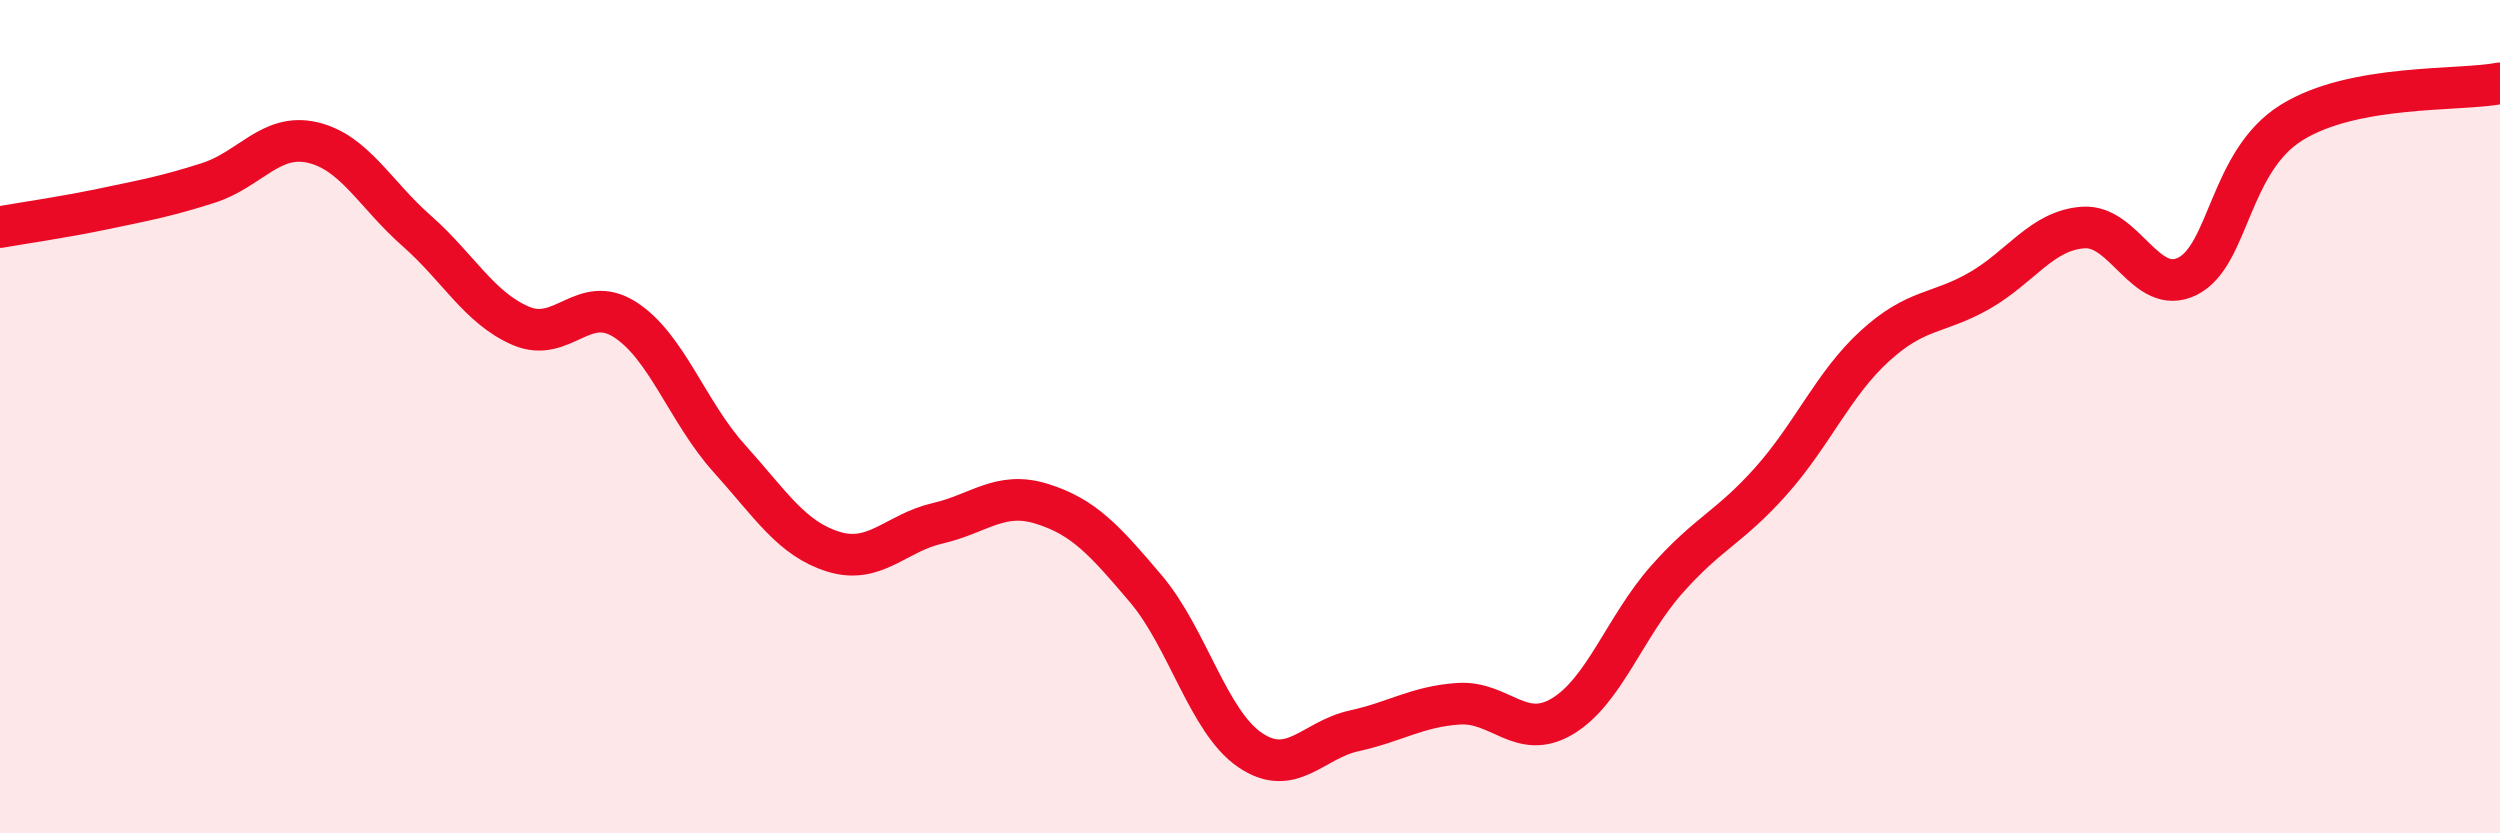
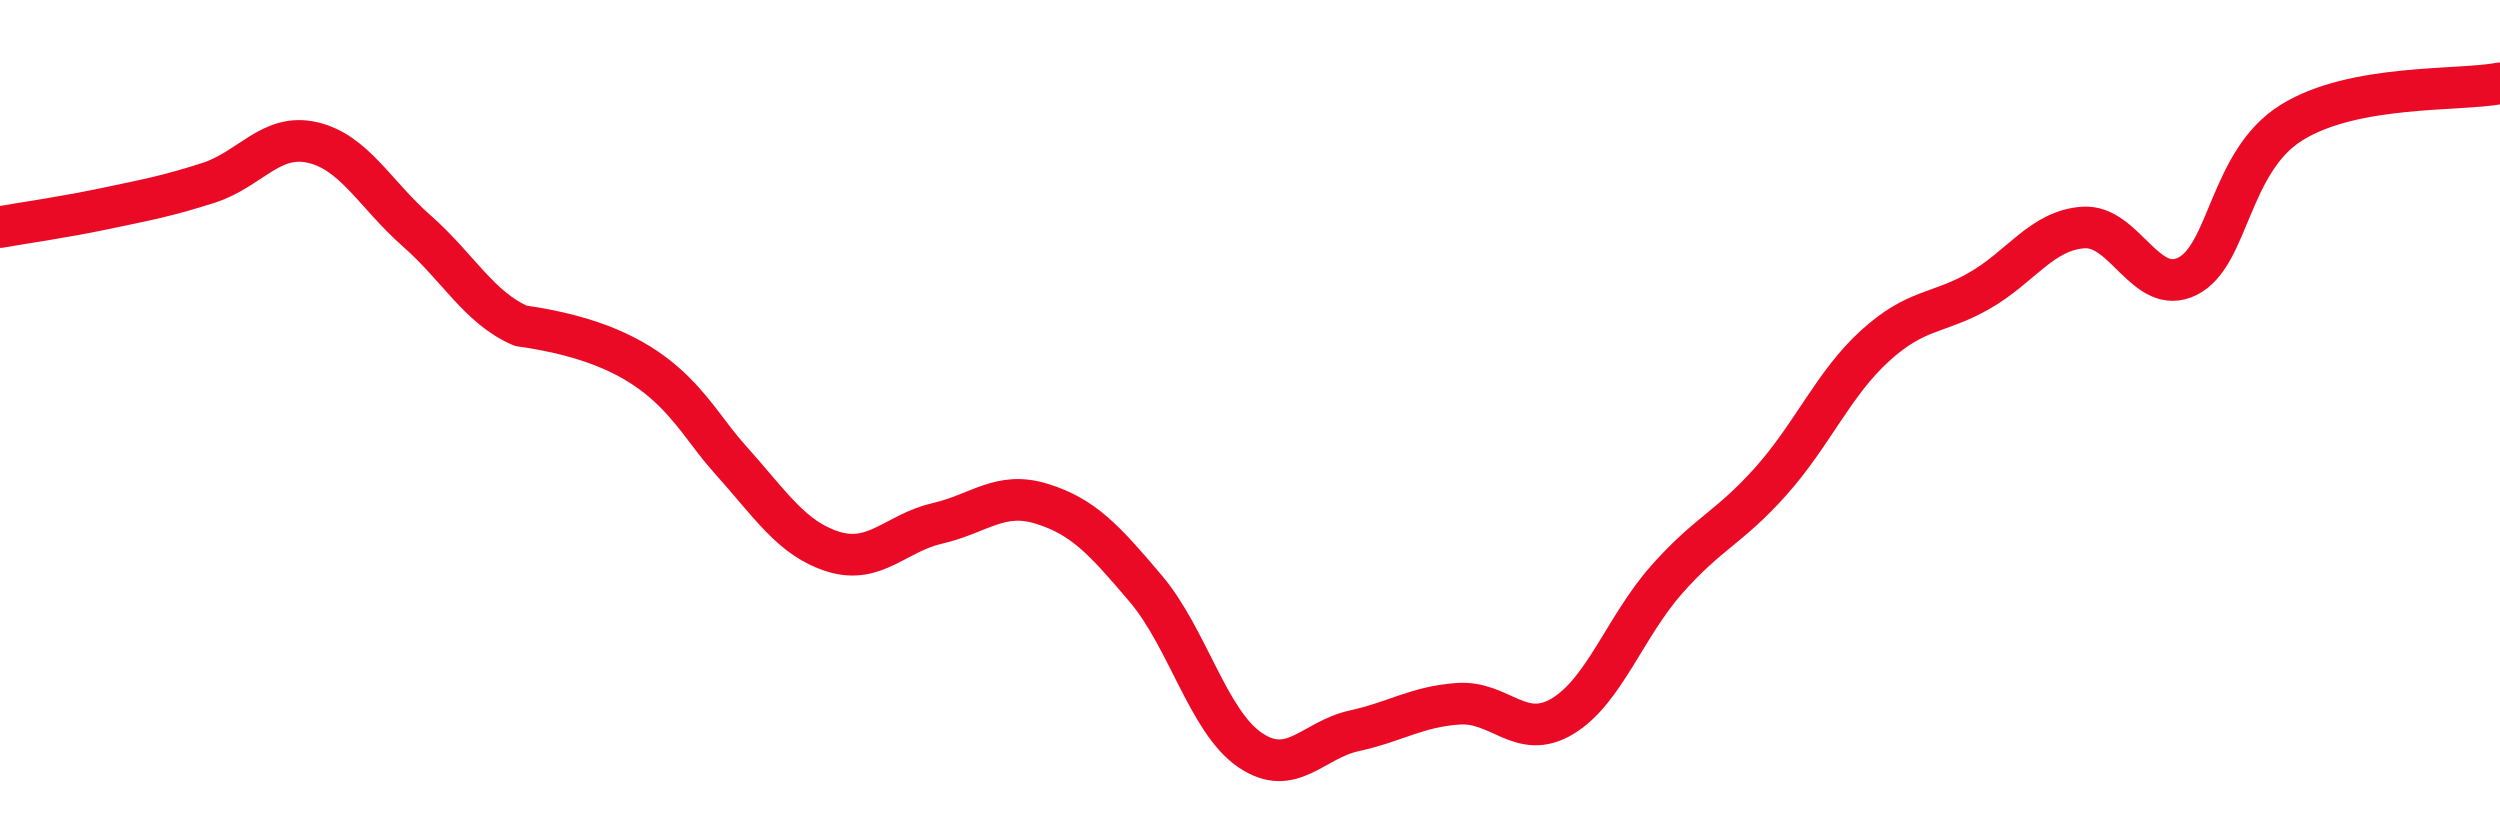
<svg xmlns="http://www.w3.org/2000/svg" width="60" height="20" viewBox="0 0 60 20">
-   <path d="M 0,5.45 C 0.5,5.36 1.5,5.22 2.5,5.01 C 3.5,4.8 4,4.71 5,4.39 C 6,4.07 6.5,3.19 7.5,3.42 C 8.5,3.65 9,4.66 10,5.54 C 11,6.42 11.5,7.39 12.5,7.82 C 13.5,8.25 14,7.03 15,7.67 C 16,8.31 16.5,9.89 17.5,11 C 18.5,12.11 19,12.93 20,13.24 C 21,13.55 21.5,12.79 22.5,12.56 C 23.5,12.33 24,11.78 25,12.09 C 26,12.4 26.5,12.95 27.5,14.13 C 28.5,15.31 29,17.32 30,18 C 31,18.68 31.5,17.76 32.5,17.54 C 33.5,17.32 34,16.96 35,16.89 C 36,16.82 36.5,17.79 37.5,17.19 C 38.5,16.59 39,15.04 40,13.91 C 41,12.78 41.5,12.67 42.5,11.55 C 43.5,10.43 44,9.21 45,8.3 C 46,7.39 46.5,7.55 47.5,6.98 C 48.5,6.41 49,5.53 50,5.46 C 51,5.39 51.5,7.13 52.5,6.63 C 53.5,6.13 53.5,3.87 55,2.94 C 56.5,2.01 59,2.19 60,2L60 20L0 20Z" fill="#EB0A25" opacity="0.1" stroke-linecap="round" stroke-linejoin="round" />
-   <path d="M 0,5.45 C 0.5,5.36 1.5,5.22 2.5,5.01 C 3.5,4.8 4,4.71 5,4.39 C 6,4.07 6.5,3.19 7.5,3.42 C 8.5,3.65 9,4.66 10,5.54 C 11,6.42 11.5,7.39 12.5,7.82 C 13.5,8.25 14,7.03 15,7.67 C 16,8.31 16.5,9.89 17.5,11 C 18.5,12.11 19,12.93 20,13.24 C 21,13.55 21.5,12.79 22.5,12.56 C 23.5,12.33 24,11.78 25,12.09 C 26,12.4 26.5,12.95 27.5,14.13 C 28.5,15.31 29,17.32 30,18 C 31,18.68 31.5,17.76 32.5,17.54 C 33.5,17.32 34,16.96 35,16.89 C 36,16.82 36.5,17.79 37.5,17.19 C 38.5,16.59 39,15.04 40,13.91 C 41,12.78 41.5,12.67 42.5,11.55 C 43.5,10.43 44,9.21 45,8.3 C 46,7.39 46.5,7.55 47.5,6.98 C 48.5,6.41 49,5.53 50,5.46 C 51,5.39 51.5,7.13 52.5,6.63 C 53.5,6.13 53.5,3.87 55,2.94 C 56.5,2.01 59,2.19 60,2" stroke="#EB0A25" stroke-width="1" fill="none" stroke-linecap="round" stroke-linejoin="round" />
+   <path d="M 0,5.45 C 0.5,5.36 1.5,5.22 2.5,5.01 C 3.5,4.8 4,4.71 5,4.39 C 6,4.07 6.5,3.19 7.5,3.42 C 8.5,3.65 9,4.66 10,5.54 C 11,6.42 11.5,7.39 12.5,7.82 C 16,8.31 16.5,9.89 17.5,11 C 18.5,12.11 19,12.93 20,13.24 C 21,13.55 21.5,12.79 22.5,12.56 C 23.5,12.33 24,11.78 25,12.09 C 26,12.4 26.5,12.95 27.5,14.13 C 28.5,15.31 29,17.32 30,18 C 31,18.68 31.5,17.76 32.5,17.54 C 33.5,17.32 34,16.96 35,16.89 C 36,16.82 36.5,17.79 37.5,17.19 C 38.5,16.59 39,15.04 40,13.91 C 41,12.78 41.5,12.67 42.5,11.55 C 43.5,10.43 44,9.21 45,8.3 C 46,7.39 46.5,7.55 47.5,6.98 C 48.5,6.41 49,5.53 50,5.46 C 51,5.39 51.5,7.13 52.5,6.63 C 53.5,6.13 53.5,3.87 55,2.94 C 56.5,2.01 59,2.19 60,2" stroke="#EB0A25" stroke-width="1" fill="none" stroke-linecap="round" stroke-linejoin="round" />
</svg>